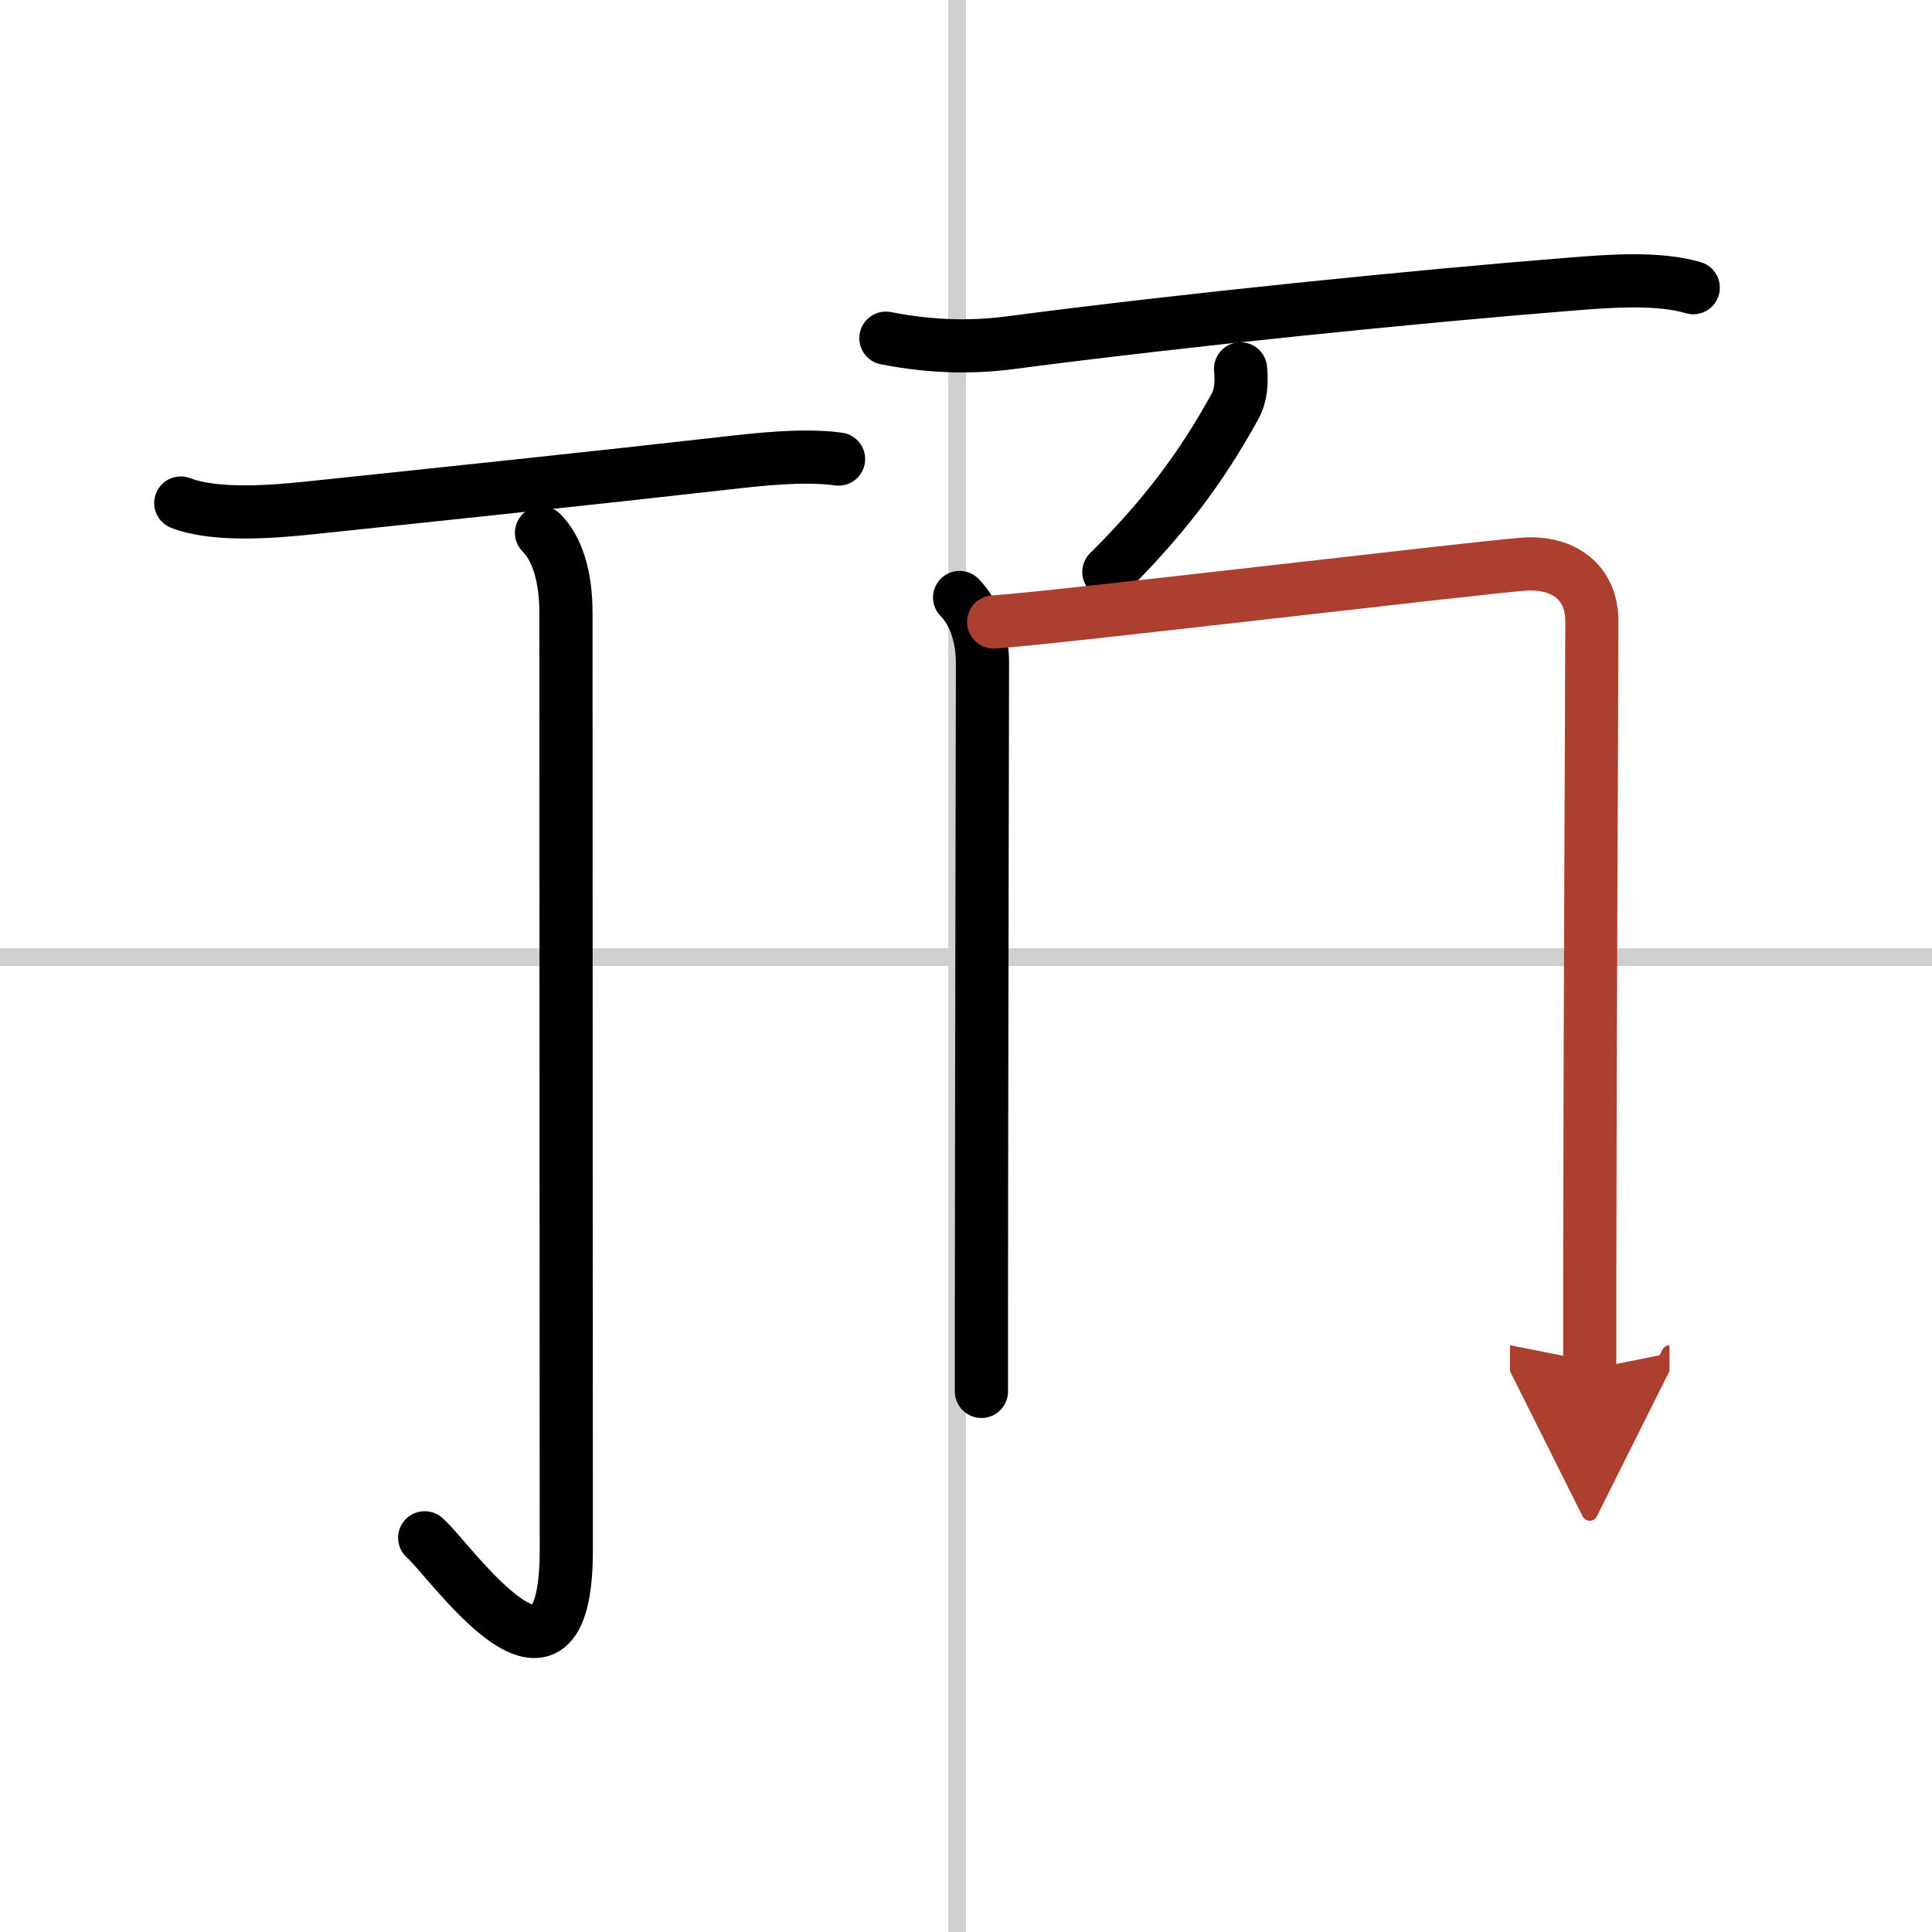
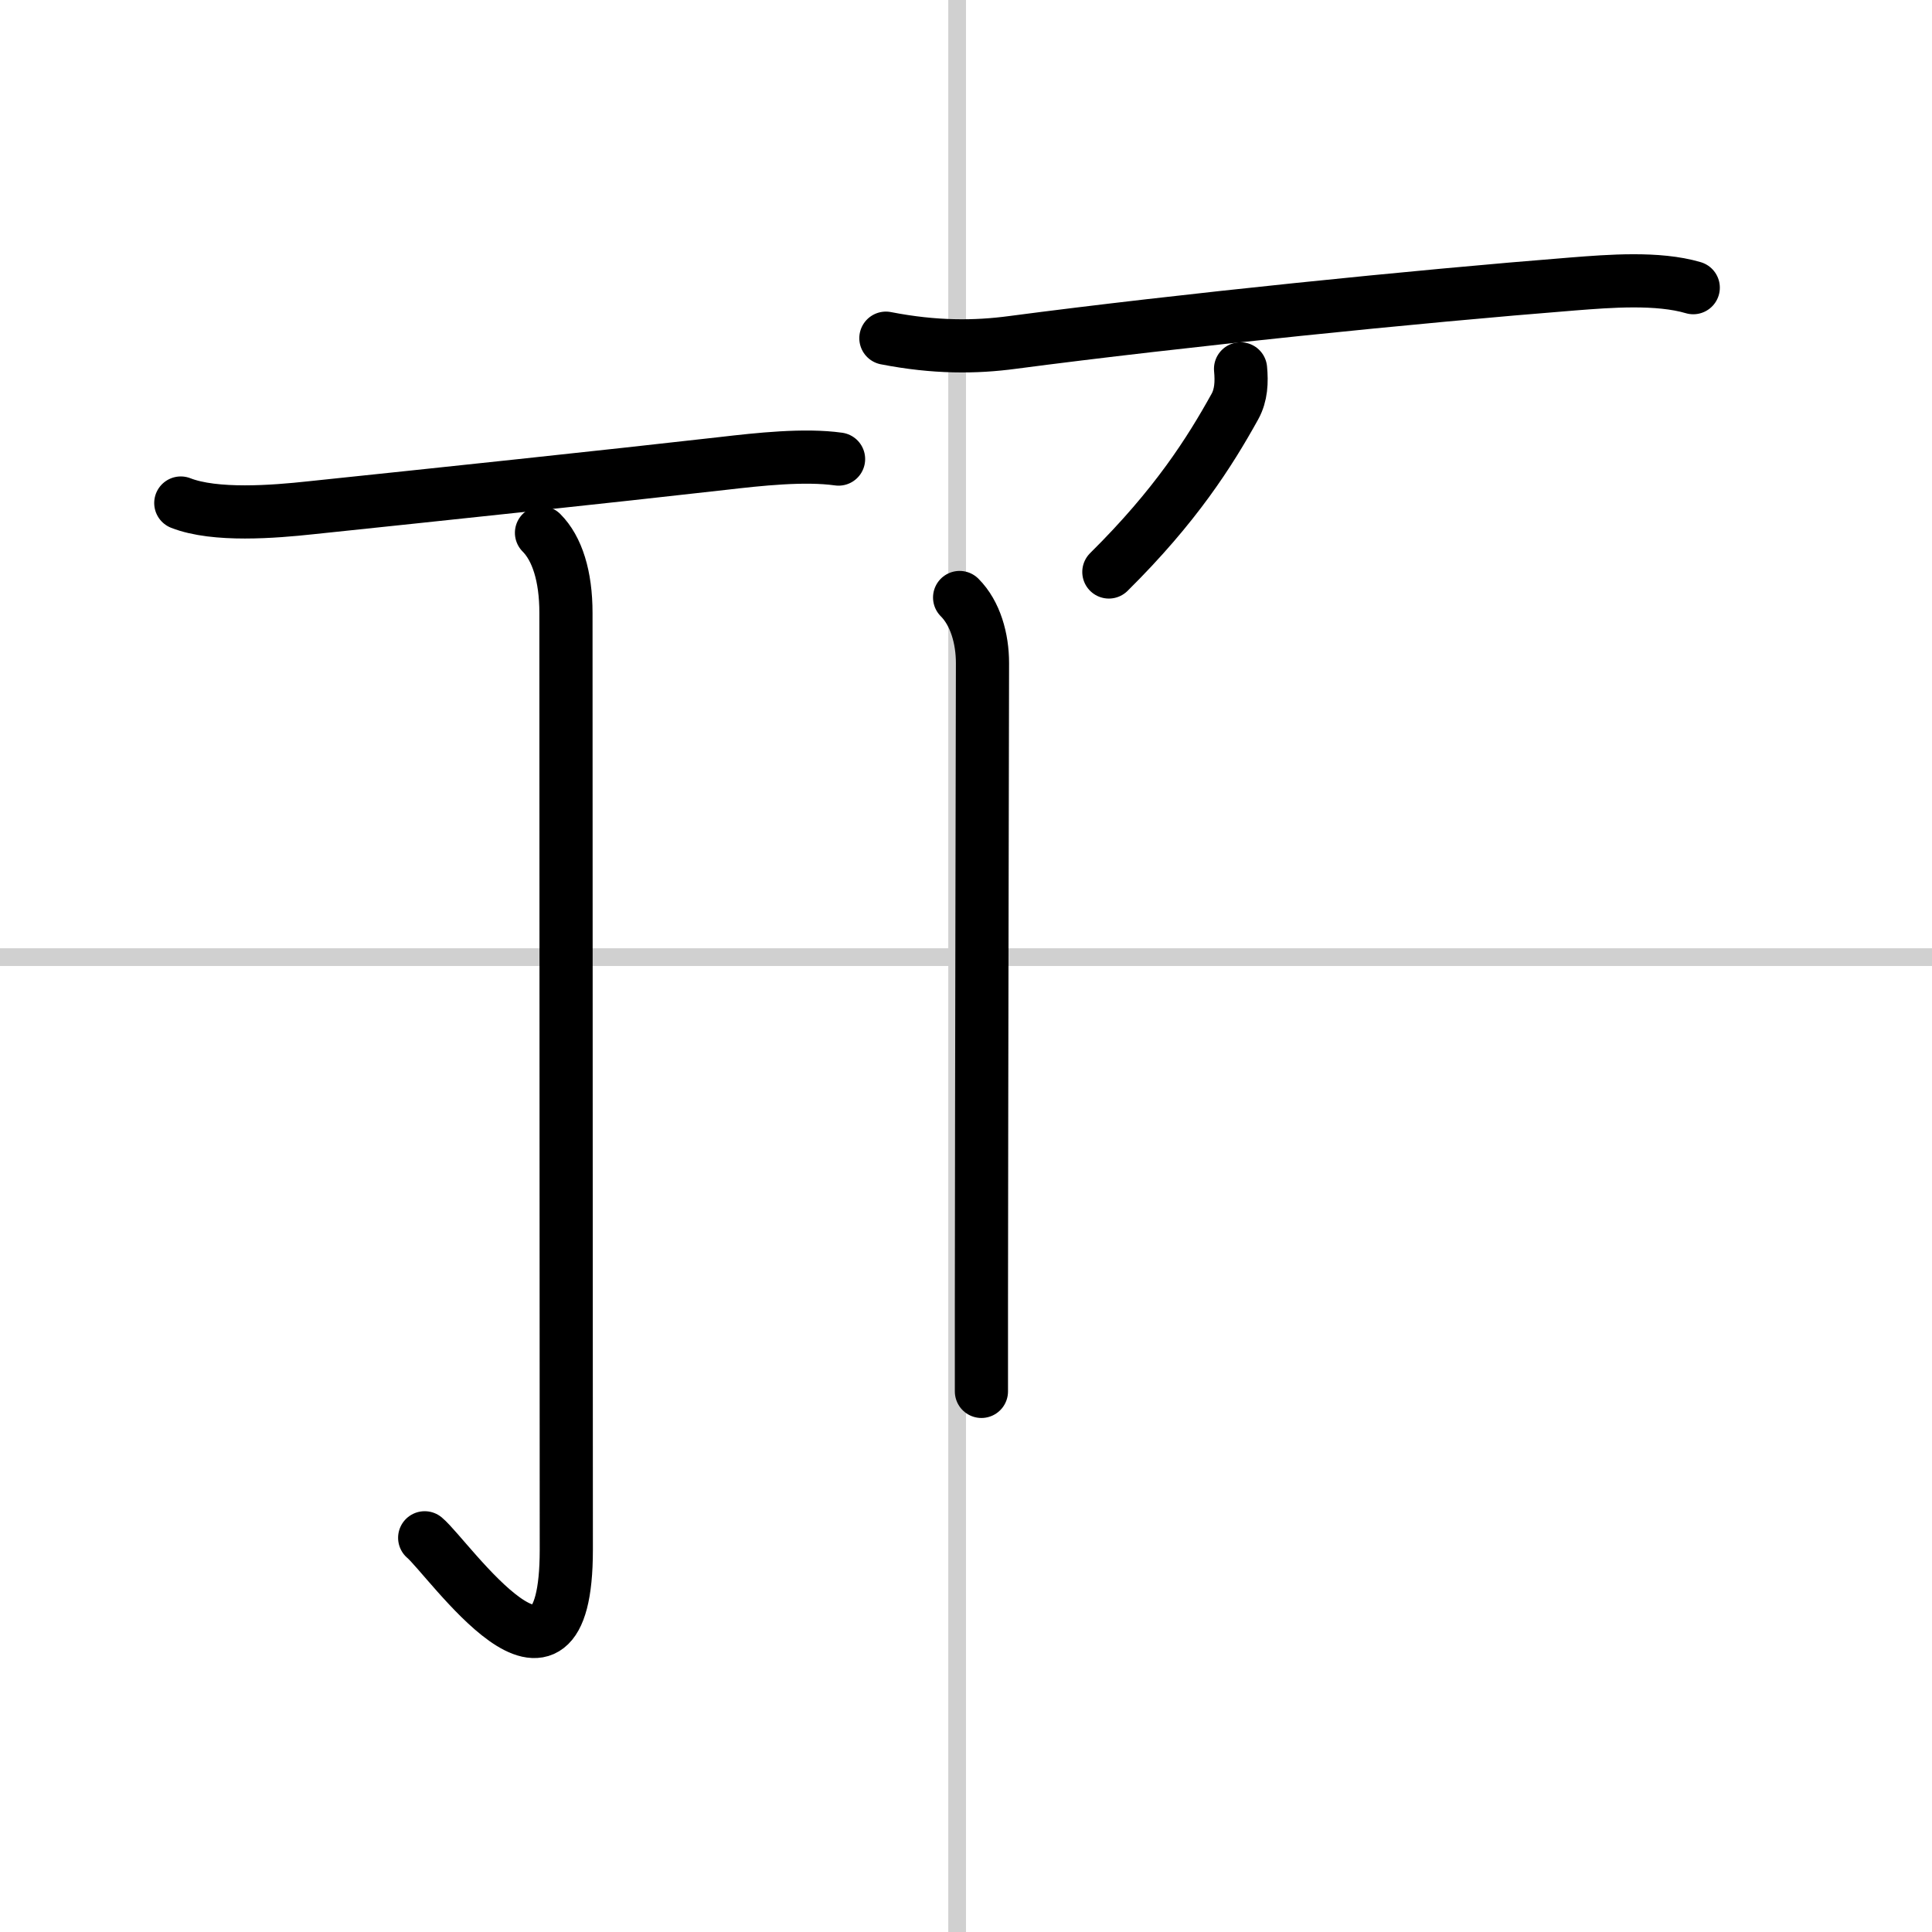
<svg xmlns="http://www.w3.org/2000/svg" width="400" height="400" viewBox="0 0 109 109">
  <defs>
    <marker id="a" markerWidth="4" orient="auto" refX="1" refY="5" viewBox="0 0 10 10">
      <polyline points="0 0 10 5 0 10 1 5" fill="#ad3f31" stroke="#ad3f31" />
    </marker>
  </defs>
  <g fill="none" stroke="#000" stroke-linecap="round" stroke-linejoin="round" stroke-width="3">
    <rect width="100%" height="100%" fill="#fff" stroke="#fff" />
    <line x1="54" x2="54" y2="109" stroke="#d0d0d0" stroke-width="1" />
    <line x2="109" y1="54" y2="54" stroke="#d0d0d0" stroke-width="1" />
    <path d="m10.2 28.38c1.94 0.76 5.27 0.49 7.31 0.27 7.08-0.74 16.92-1.78 23.25-2.5 2.07-0.24 4.62-0.52 6.55-0.25" />
    <path d="m30.55 30.06c0.88 0.88 1.38 2.44 1.38 4.52 0 13.24 0.02 48.34 0.02 52.85 0 10.21-6.64 0.46-7.99-0.67" />
    <path d="m49.98 19.08c2.77 0.54 5.05 0.52 7.14 0.24 9.49-1.25 22.9-2.61 31.63-3.3 2.04-0.16 4.78-0.38 6.78 0.21" />
    <path d="m69.99 20.81c0.07 0.74 0.04 1.48-0.32 2.13-1.42 2.56-3.34 5.6-7.11 9.33" />
    <path d="m54.14 33.71c0.89 0.89 1.29 2.32 1.29 3.7 0 0.96-0.05 23.17-0.06 36.21v4.88" />
-     <path d="m56.06 35.09c2.98-0.17 27.19-3.06 29.9-3.26 2.26-0.17 3.85 1.04 3.85 3.21 0 2.83-0.1 21.67-0.12 36.96v5.25" marker-end="url(#a)" stroke="#ad3f31" />
  </g>
</svg>